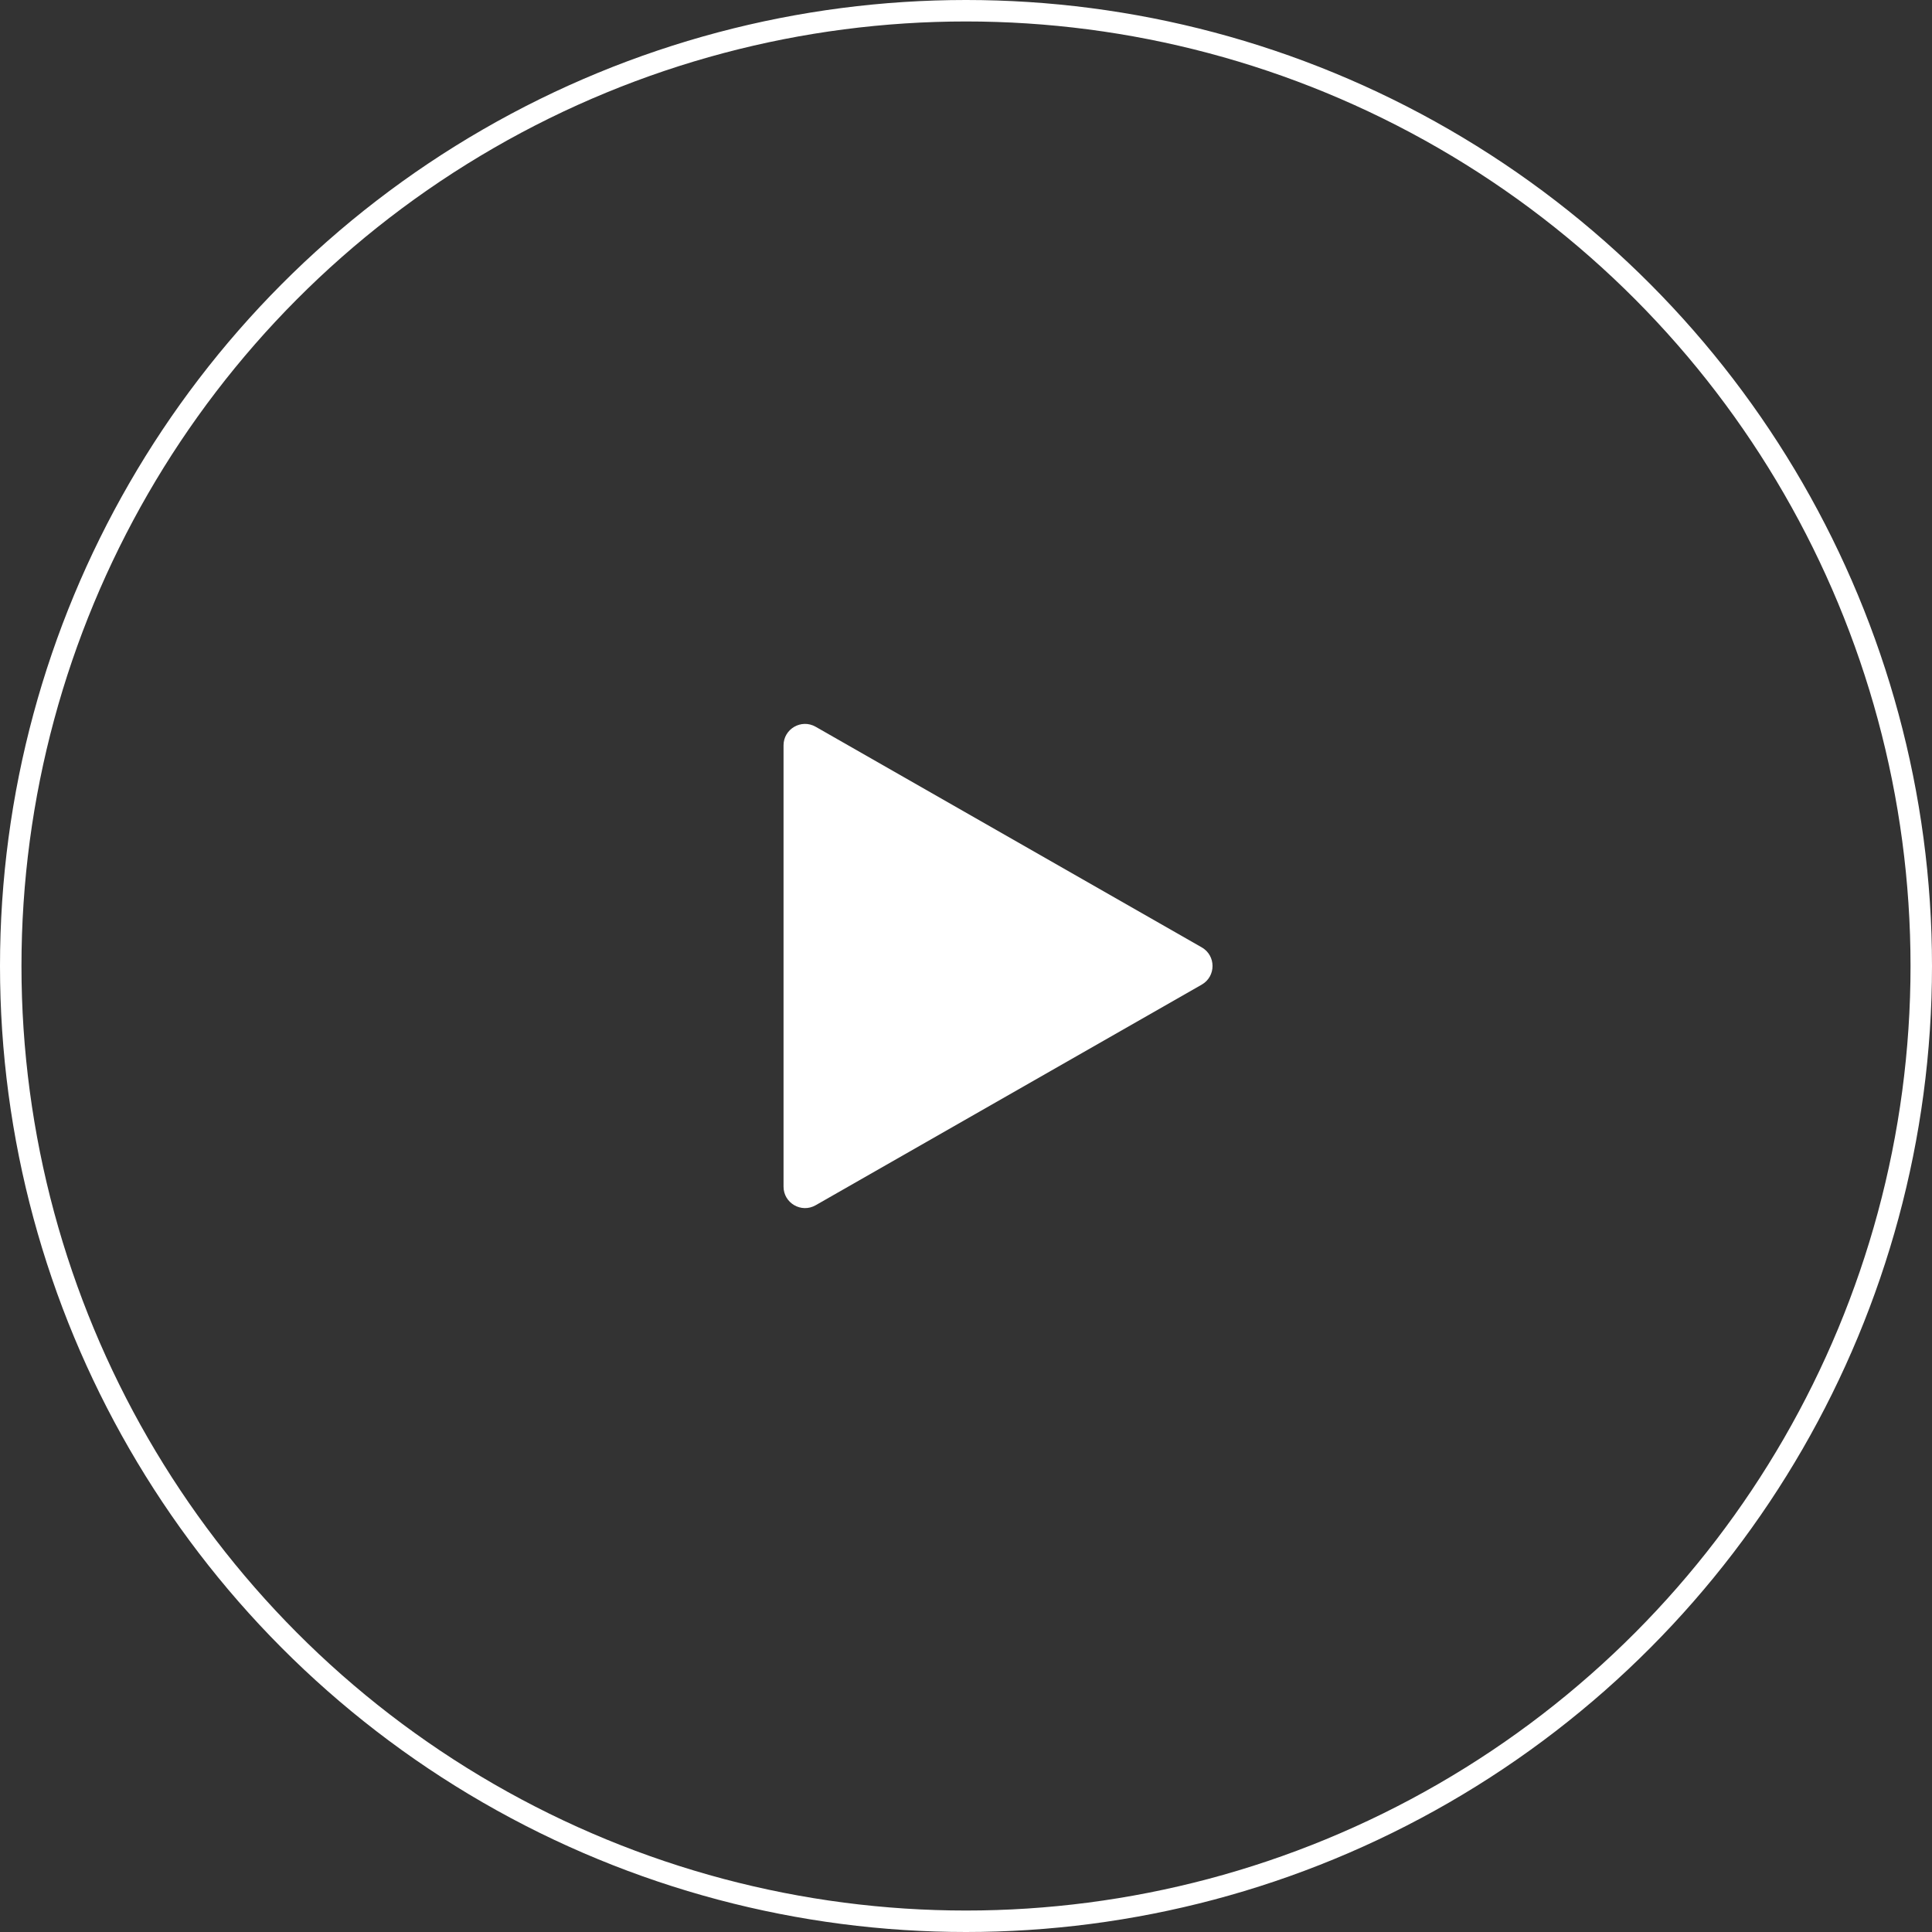
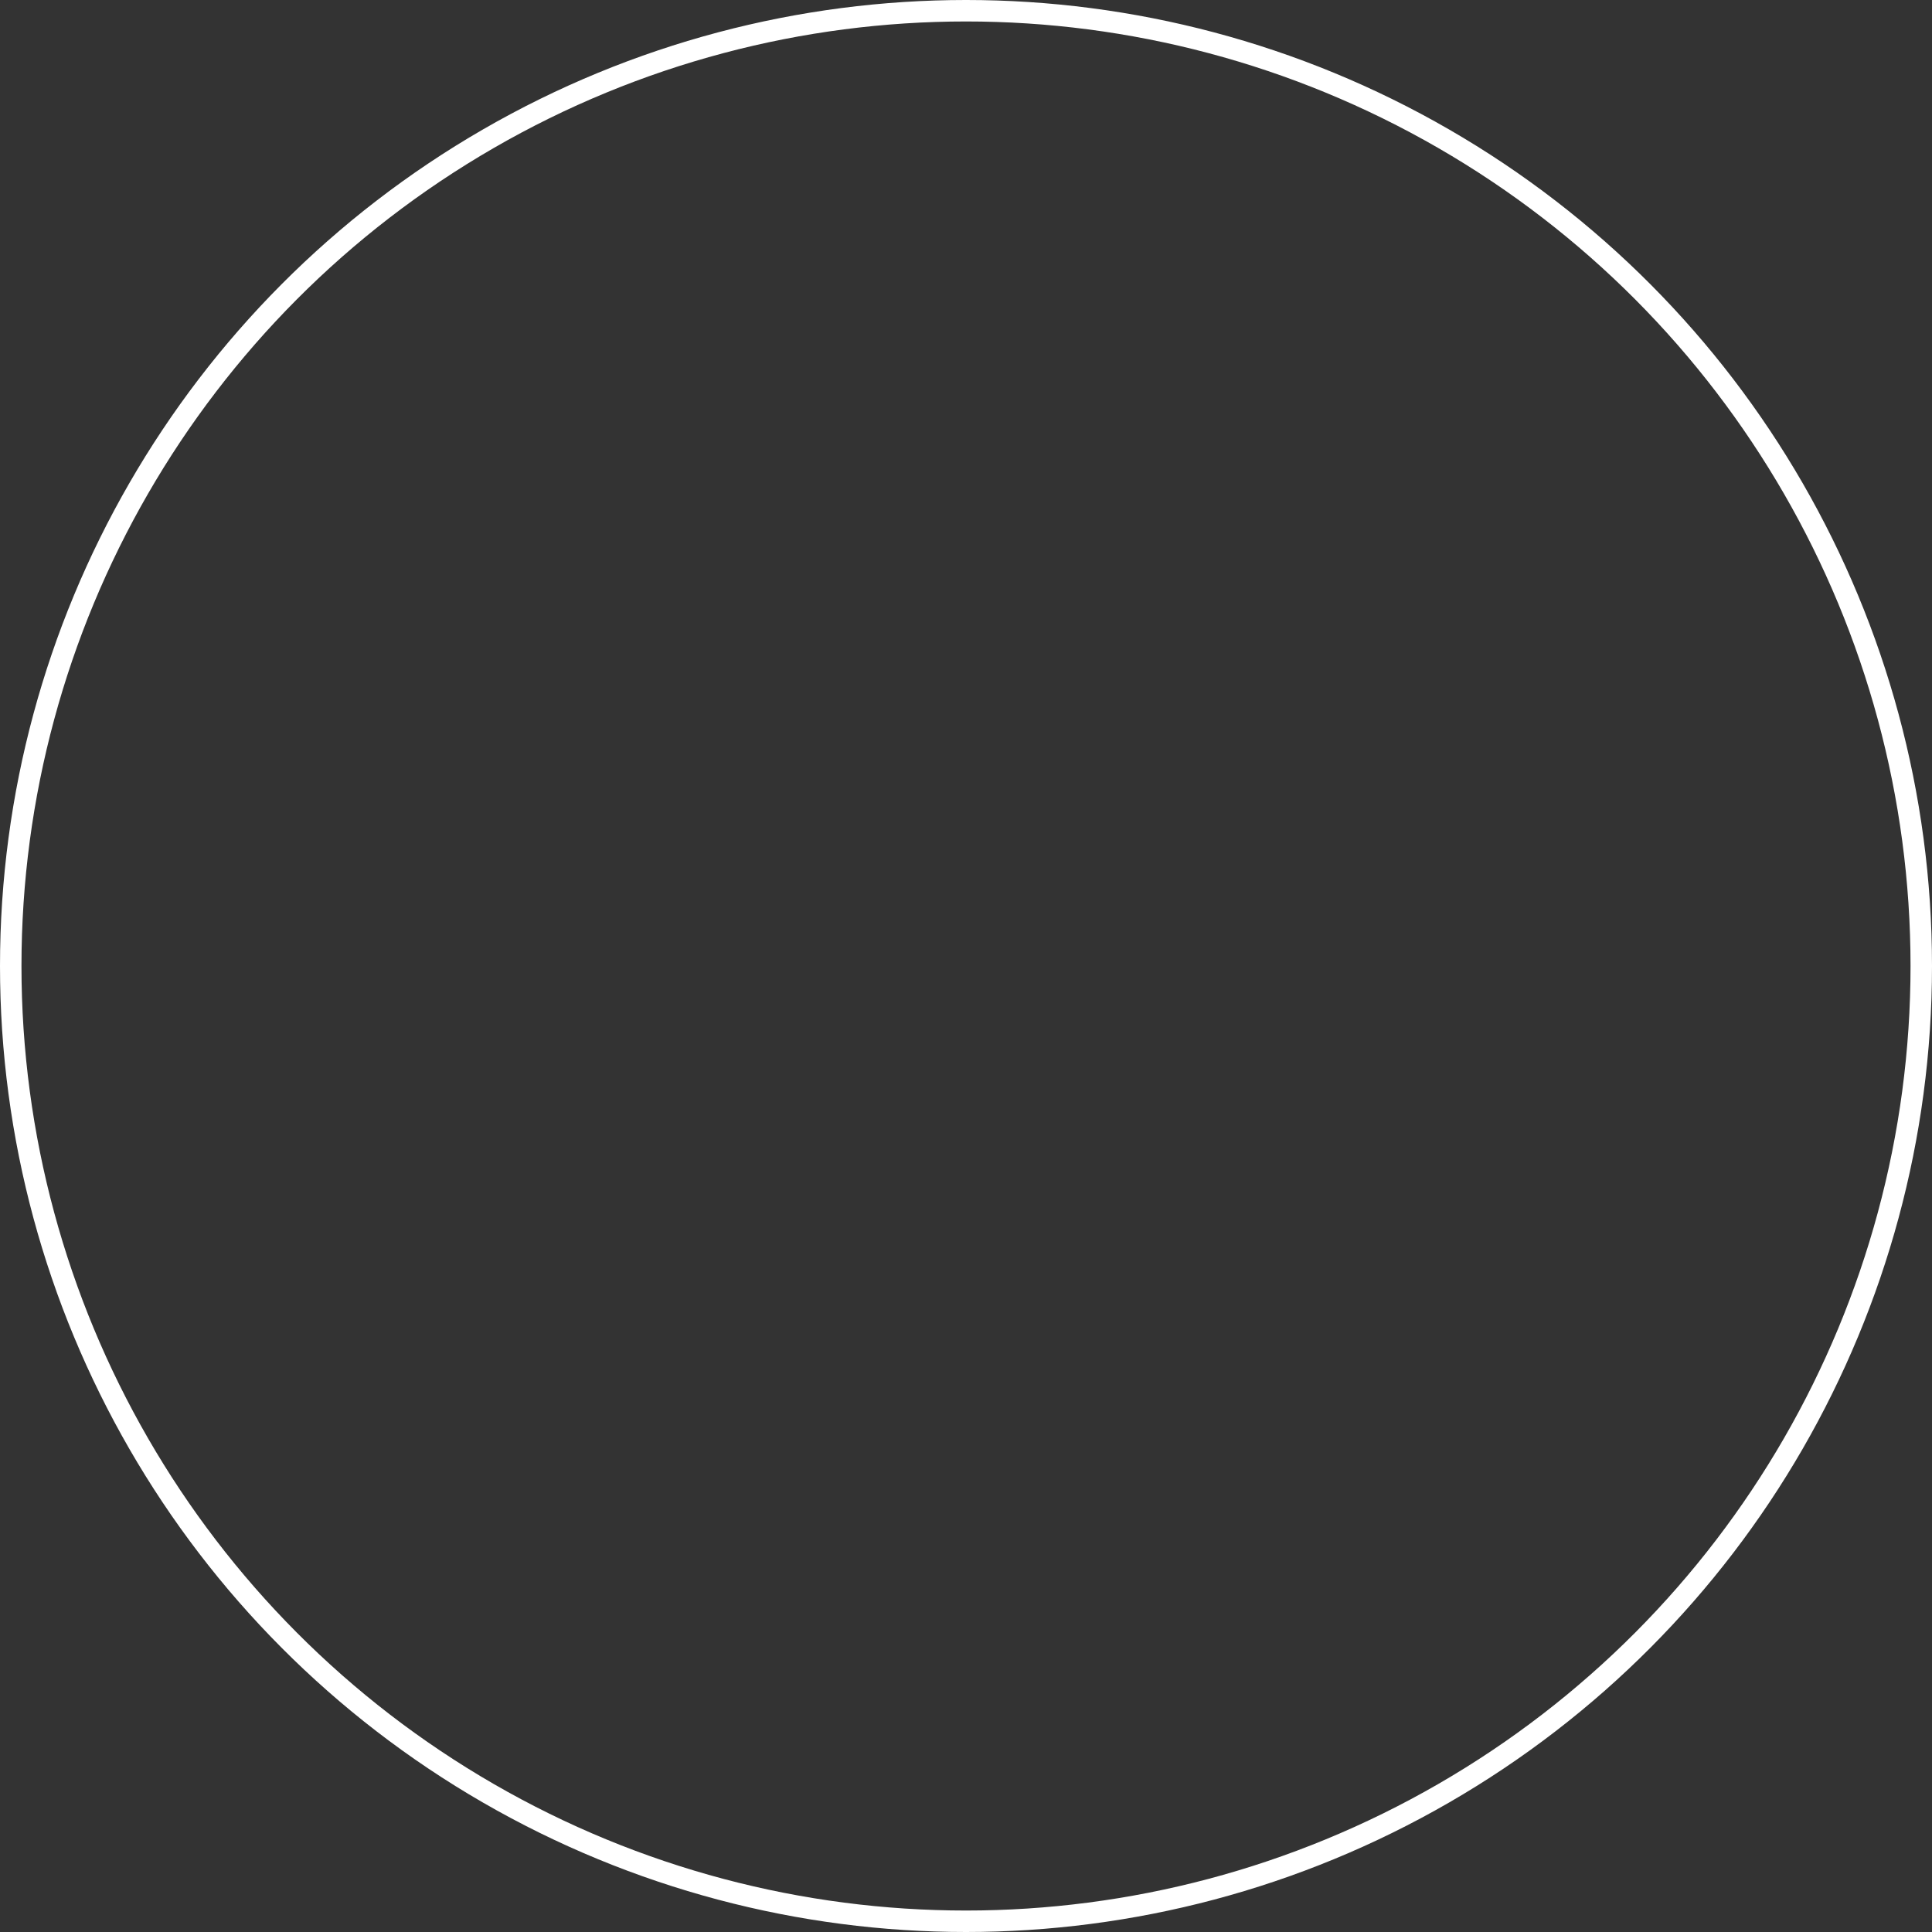
<svg xmlns="http://www.w3.org/2000/svg" width="180" height="180" viewBox="0 0 180 180" fill="none">
  <rect x="0" y="0" width="180" height="180" fill="#333333" stroke="none" />
  <circle cx="90" cy="90" r="89" stroke="white" stroke-width="2" />
-   <path d="M75.992 112.29C74.659 113.052 73 112.089 73 110.554V69.446C73 67.911 74.659 66.948 75.992 67.71L111.961 88.263C113.305 89.031 113.305 90.969 111.961 91.737L75.992 112.29Z" fill="white" />
</svg>